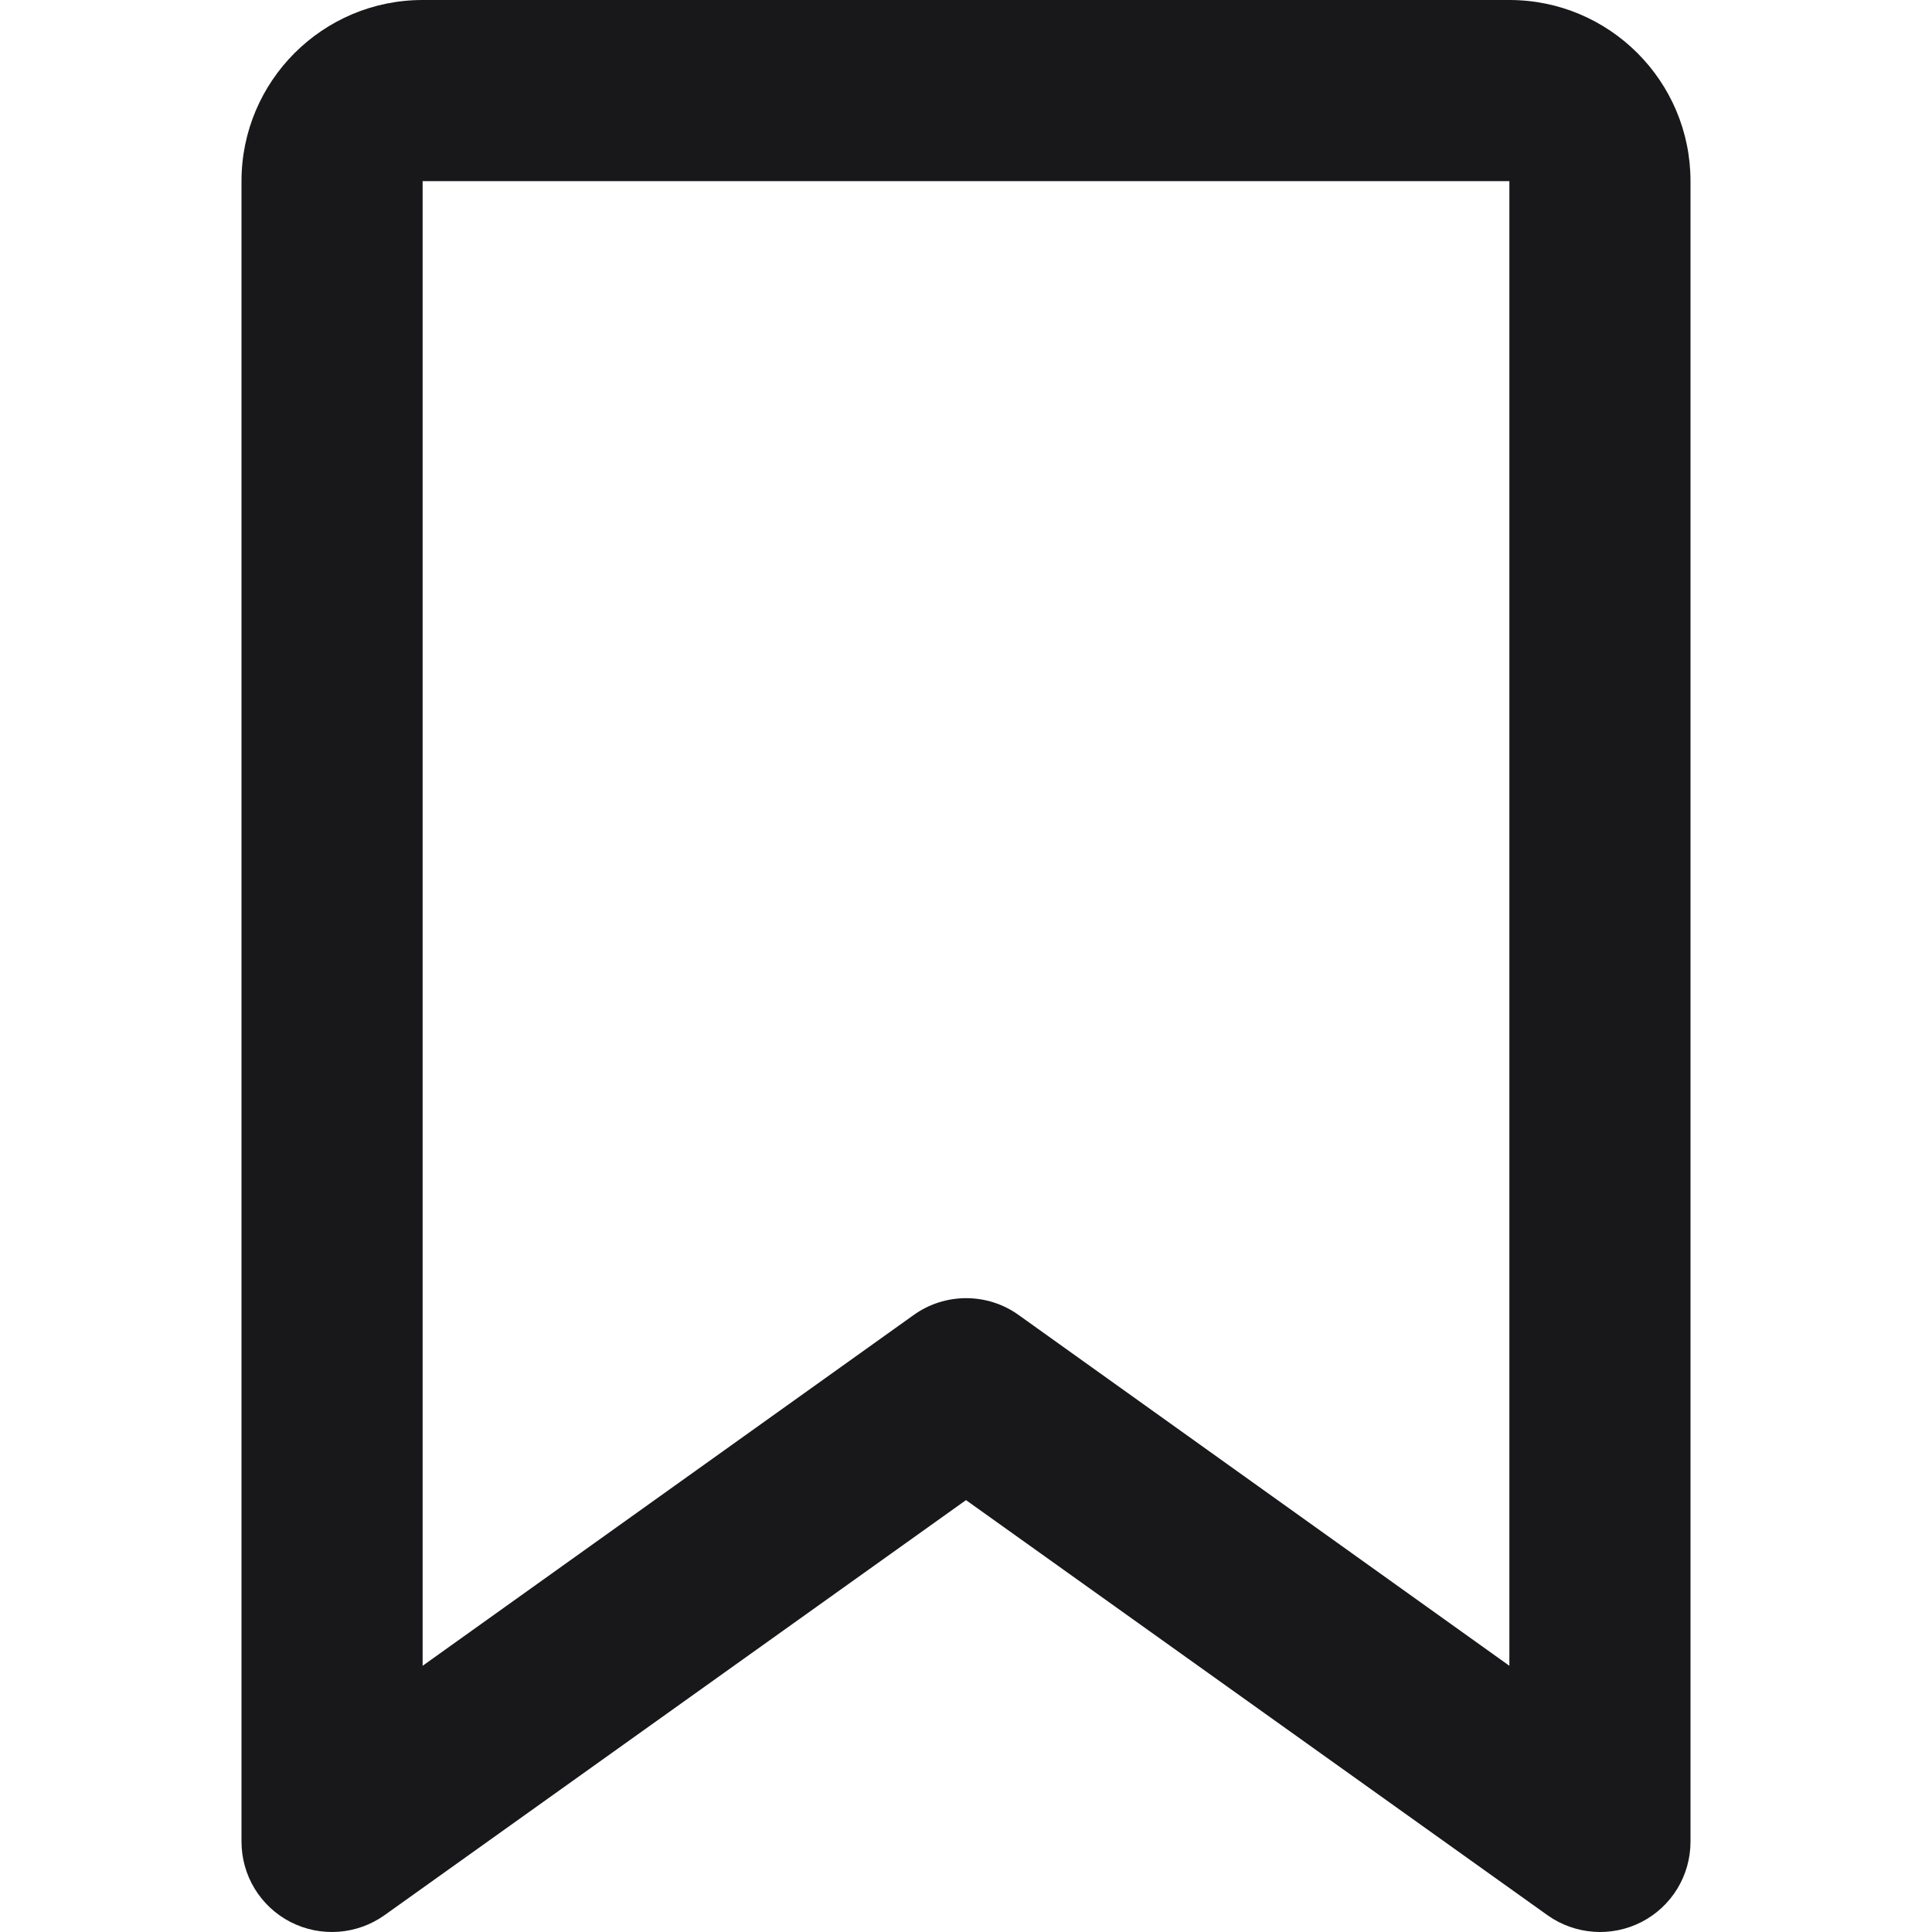
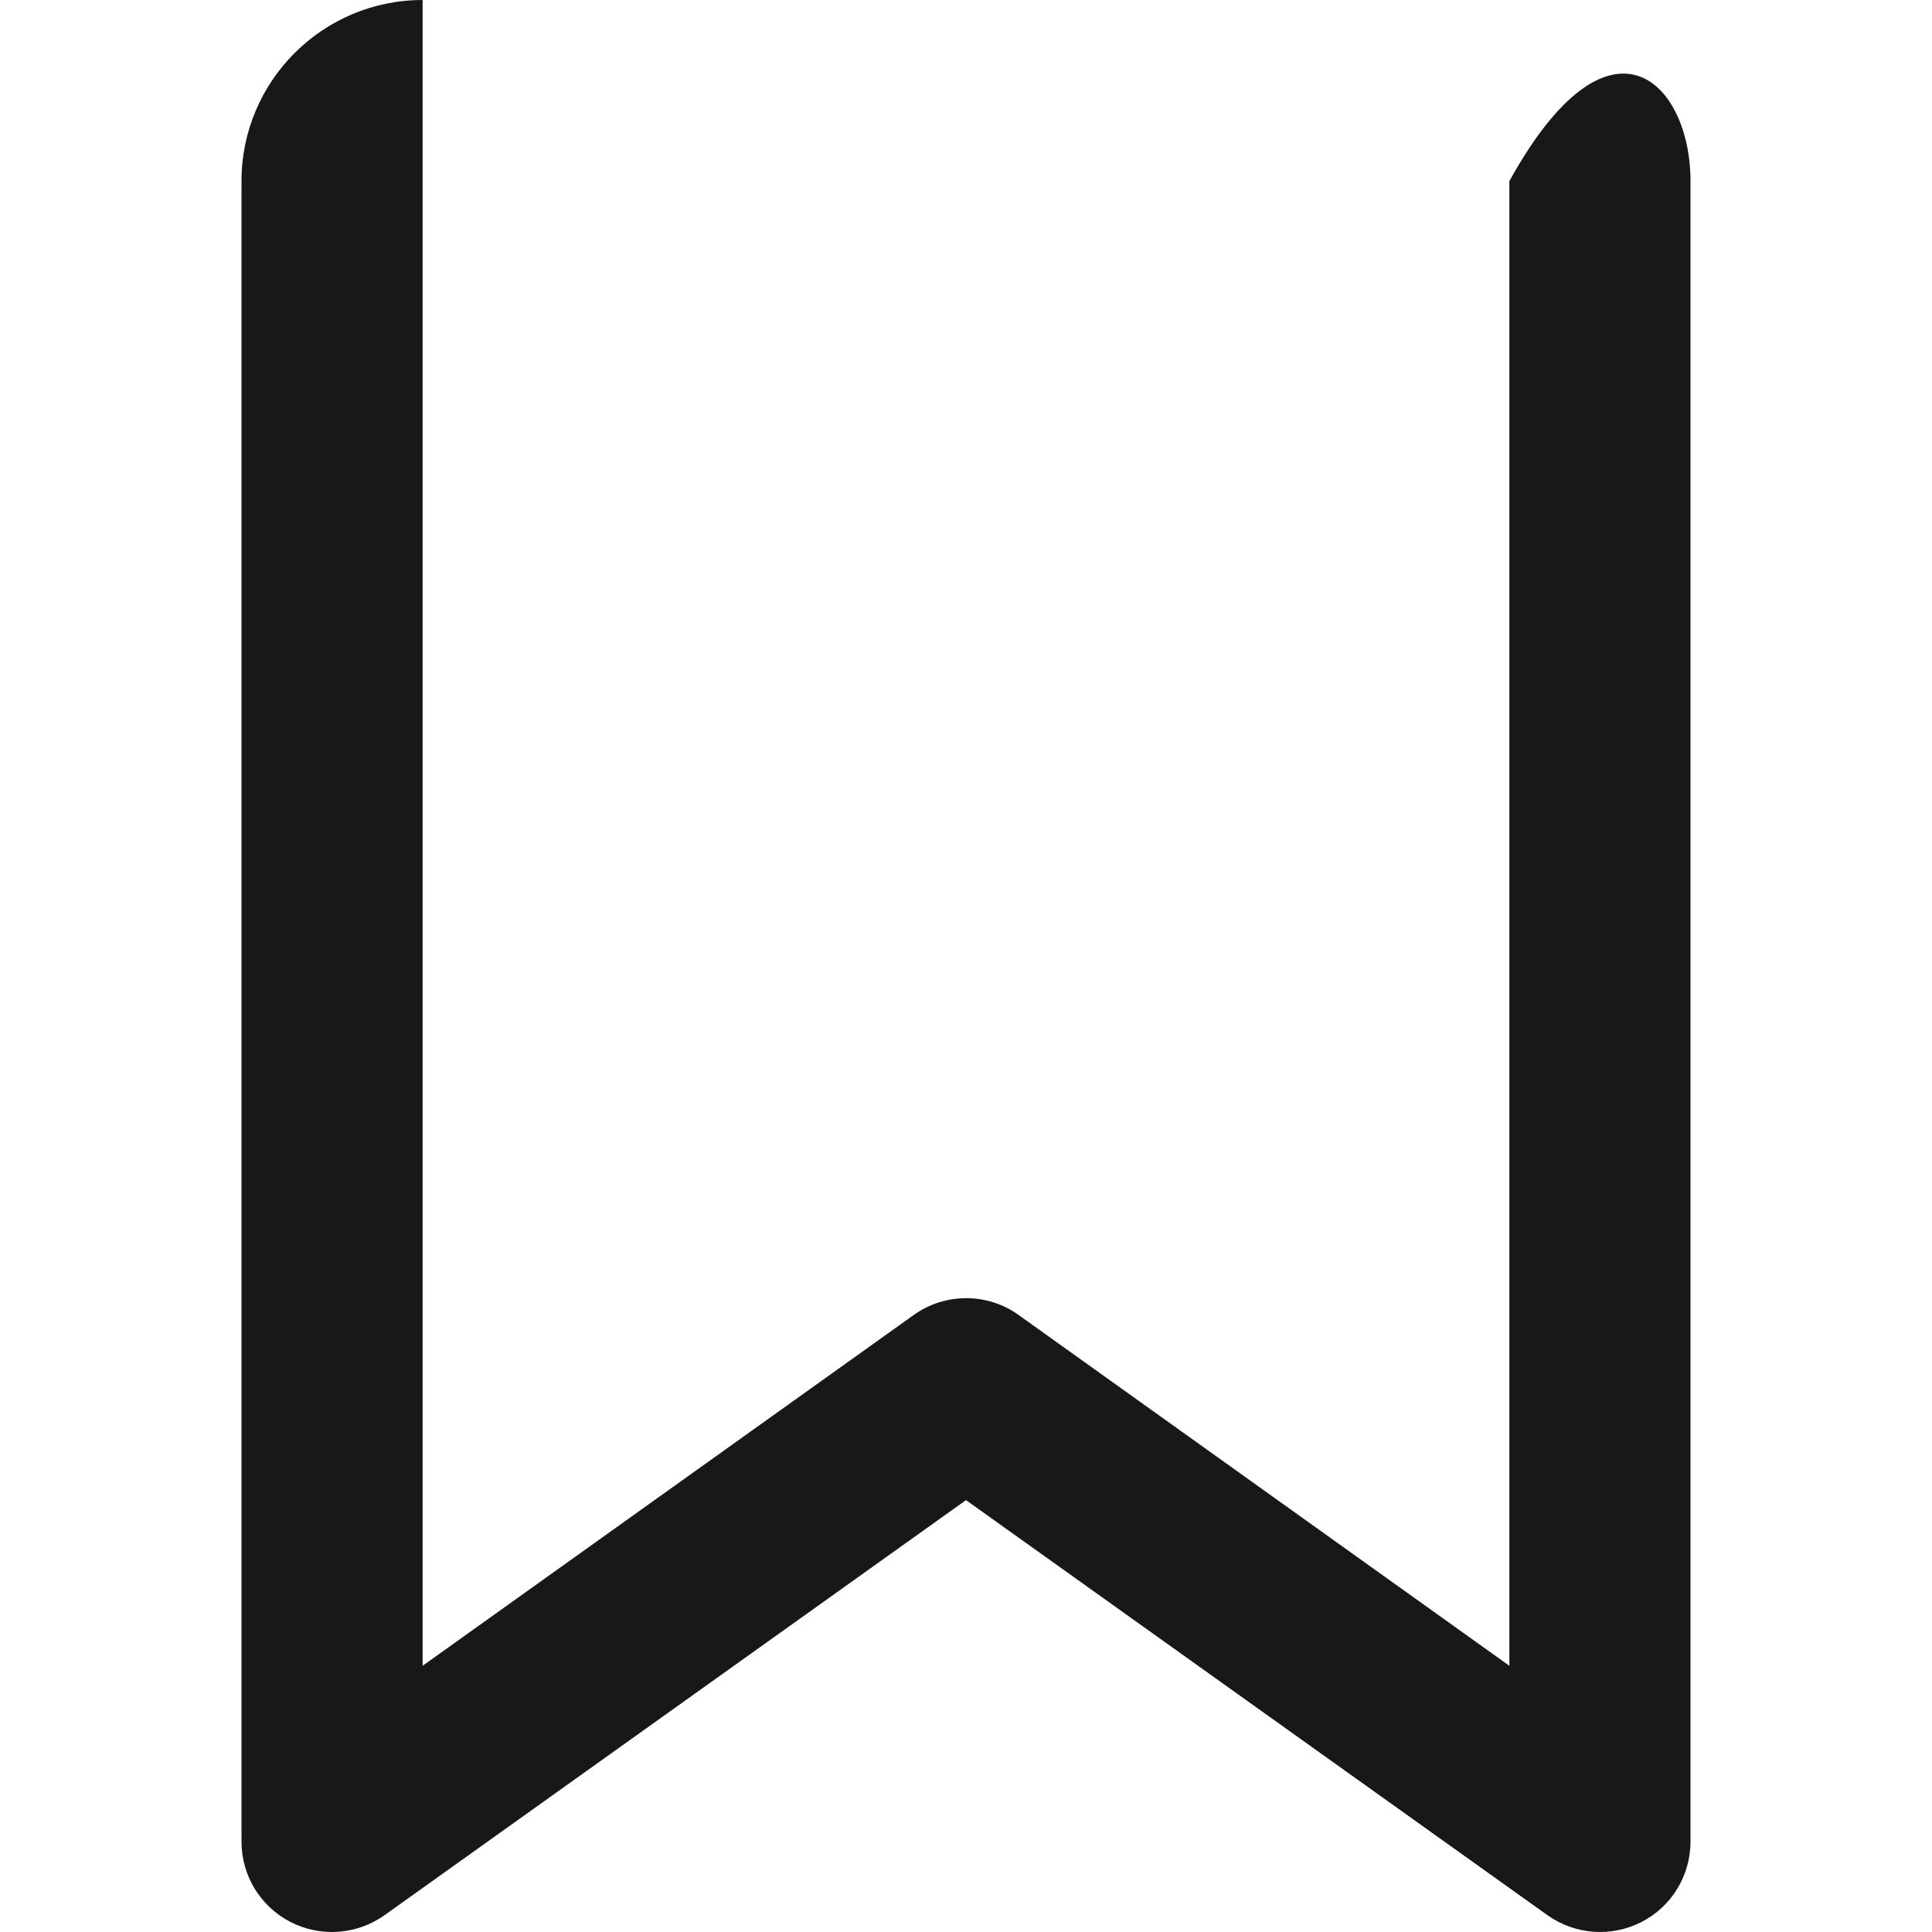
<svg xmlns="http://www.w3.org/2000/svg" width="24" height="24" viewBox="0 0 24 24" fill="none">
  <g id="Icon">
-     <path id="Vector" d="M3 2.25C3 1.008 4.008 0 5.25 0V2.25V20.693L11.348 16.337C11.738 16.056 12.267 16.056 12.656 16.337L18.75 20.693V2.25H5.25V0H18.75C19.992 0 21 1.008 21 2.25V22.877C21 23.299 20.766 23.683 20.391 23.876C20.016 24.068 19.566 24.035 19.223 23.791L12 18.635L4.777 23.791C4.434 24.035 3.984 24.068 3.609 23.876C3.234 23.683 3 23.299 3 22.877V2.25Z" fill="#18181B" />
+     <path id="Vector" d="M3 2.25C3 1.008 4.008 0 5.25 0V2.25V20.693L11.348 16.337C11.738 16.056 12.267 16.056 12.656 16.337L18.75 20.693V2.25H5.25H18.75C19.992 0 21 1.008 21 2.25V22.877C21 23.299 20.766 23.683 20.391 23.876C20.016 24.068 19.566 24.035 19.223 23.791L12 18.635L4.777 23.791C4.434 24.035 3.984 24.068 3.609 23.876C3.234 23.683 3 23.299 3 22.877V2.25Z" fill="#18181B" />
  </g>
</svg>